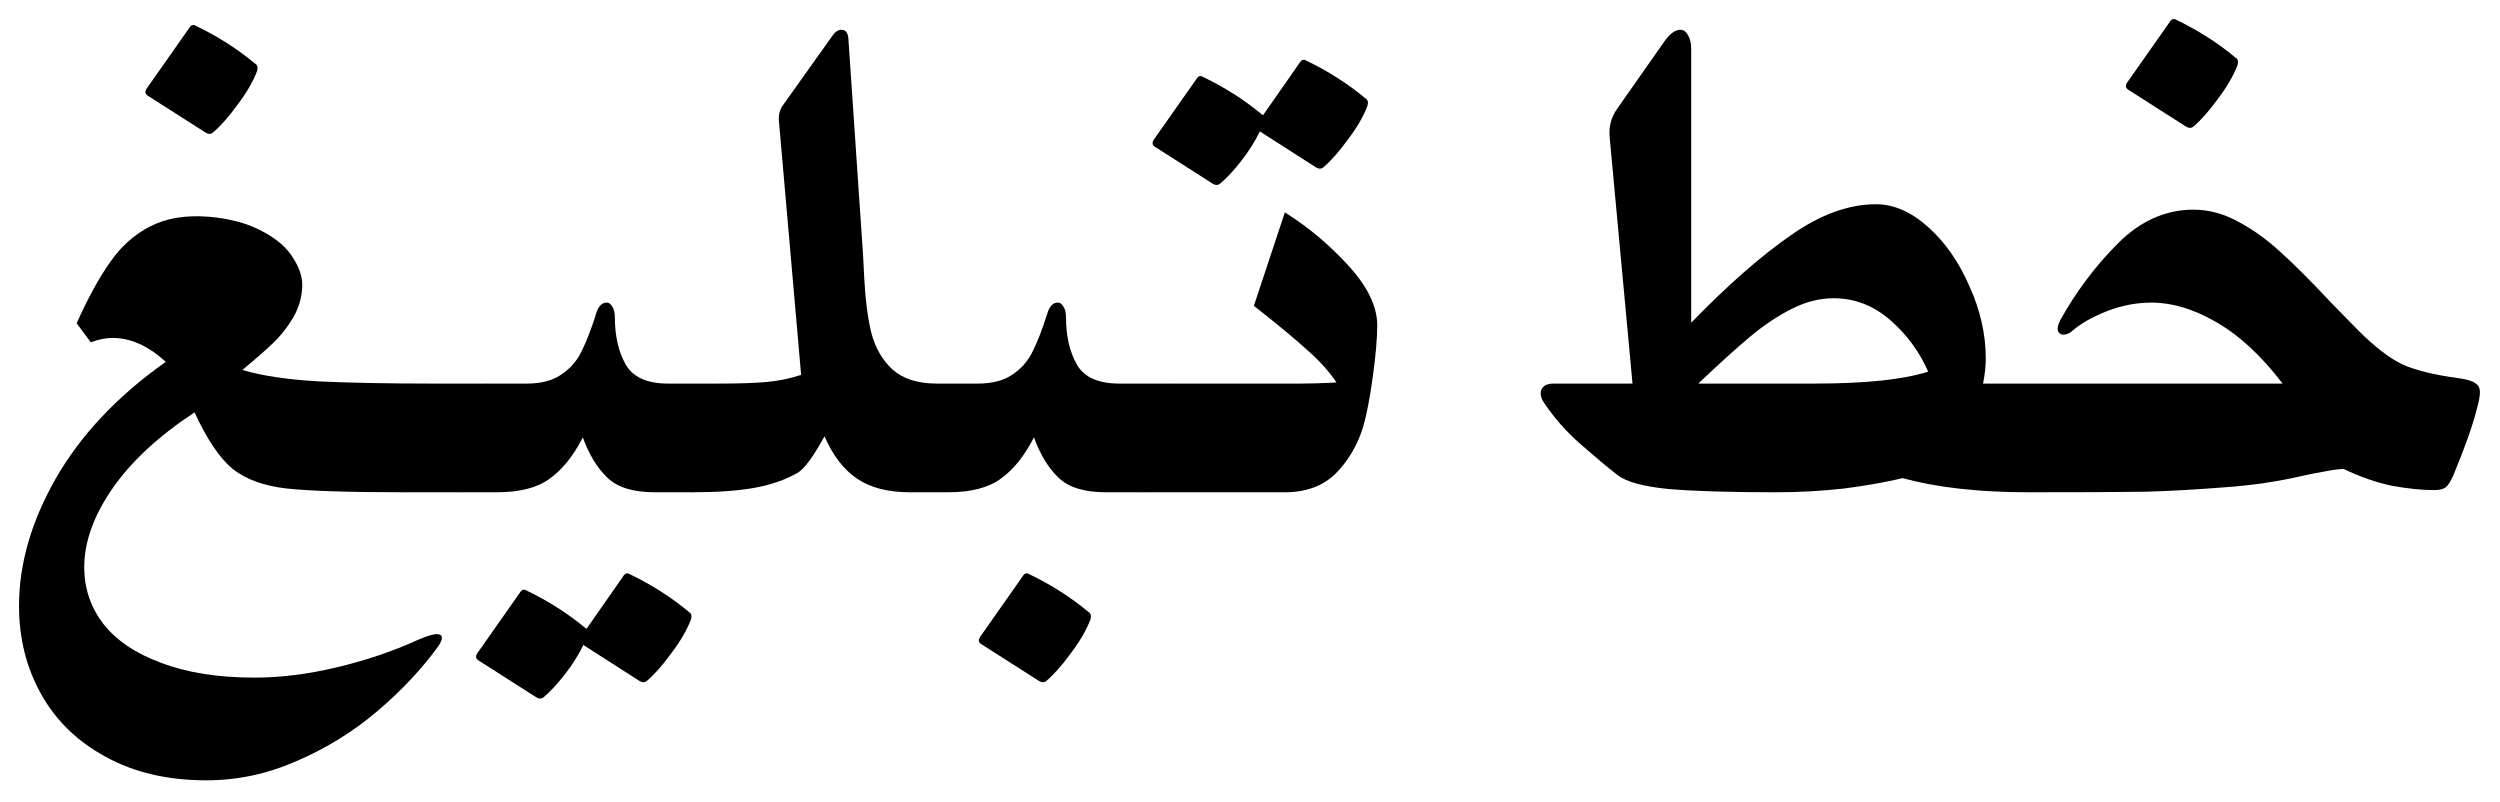
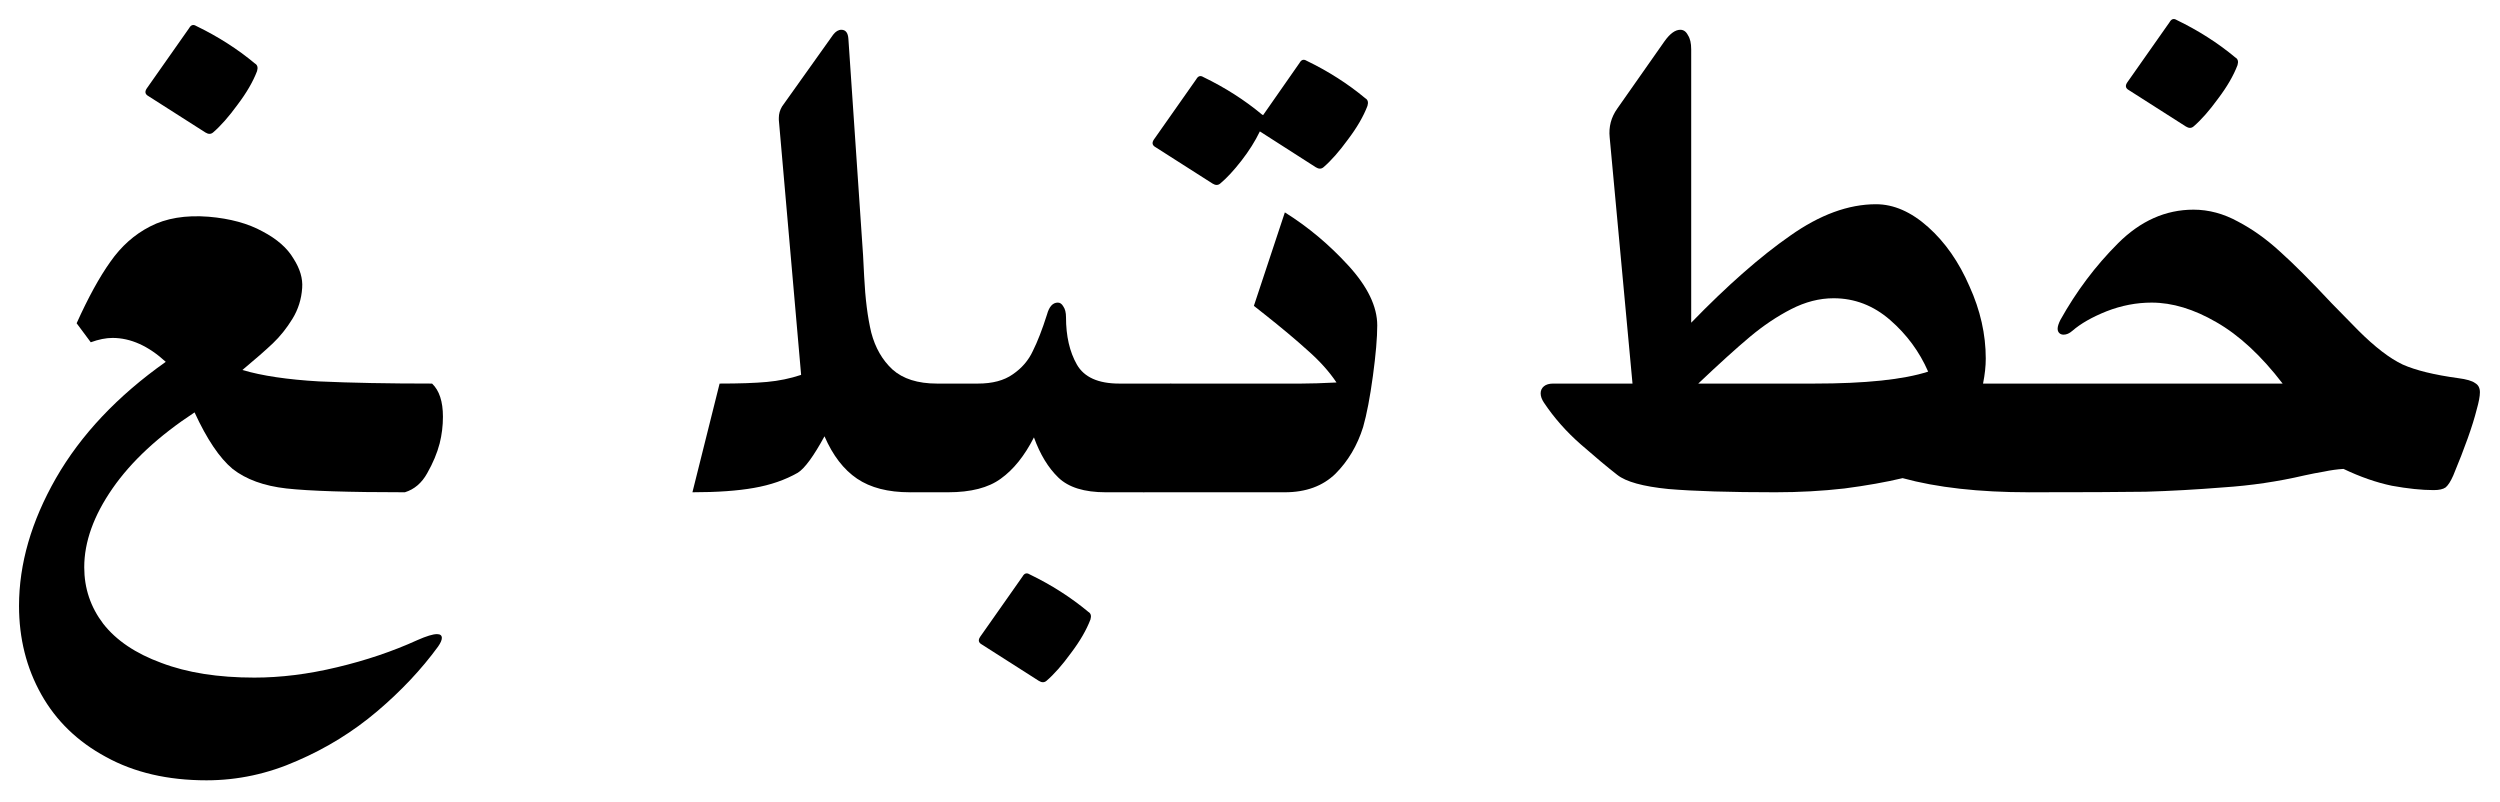
<svg xmlns="http://www.w3.org/2000/svg" width="920" height="295" viewBox="0 0 920 295" fill="none">
  <path d="M76 287.157C61.733 287.157 49.4 284.29 39 278.557C28.6 272.957 20.667 265.29 15.2 255.557C9.733 245.824 7 234.957 7 222.957C7 207.49 11.533 191.824 20.6 175.957C29.8 159.957 43.267 145.69 61 133.157C54.6 127.29 48.067 124.357 41.4 124.357C39 124.357 36.333 124.89 33.4 125.957L28.2 118.957C32.467 109.49 36.6 101.957 40.6 96.357C44.6 90.624 49.467 86.29 55.2 83.357C61.067 80.29 68.267 79.091 76.8 79.757C84.667 80.424 91.267 82.224 96.6 85.157C101.933 87.957 105.733 91.29 108 95.157C110.4 98.891 111.467 102.49 111.2 105.957C110.933 110.09 109.733 113.89 107.6 117.357C105.467 120.824 103.067 123.824 100.4 126.357C97.733 128.89 94 132.157 89.2 136.157C96.4 138.29 105.8 139.69 117.4 140.357C129 140.89 142.867 141.157 159 141.157C161.667 143.69 163 147.757 163 153.357C163 156.69 162.6 159.957 161.8 163.157C160.867 166.757 159.333 170.424 157.2 174.157C155.2 177.757 152.467 180.09 149 181.157C128.333 181.157 113.8 180.69 105.4 179.757C97.133 178.824 90.533 176.424 85.6 172.557C80.8 168.557 76.133 161.624 71.6 151.757C58.4 160.424 48.333 169.757 41.4 179.757C34.467 189.757 31 199.424 31 208.757C31 216.49 33.333 223.424 38 229.557C42.8 235.69 49.933 240.49 59.4 243.957C68.867 247.557 80.267 249.357 93.6 249.357C103.333 249.357 113.467 248.09 124 245.557C134.667 243.024 144.533 239.69 153.6 235.557C156.933 234.09 159.333 233.357 160.8 233.357C162 233.357 162.6 233.824 162.6 234.757C162.6 235.557 162.133 236.624 161.2 237.957C155.067 246.357 147.6 254.29 138.8 261.757C130 269.224 120.2 275.29 109.4 279.957C98.6 284.757 87.467 287.157 76 287.157ZM54.6 35.357C53.4 34.691 53.2 33.757 54 32.557L69.6 10.357C70.267 9.157 71.133 8.89 72.2 9.557C80.2 13.424 87.4 18.024 93.8 23.357C94.733 23.89 95 24.824 94.6 26.157C93.133 30.024 90.733 34.157 87.4 38.557C84.2 42.957 81.2 46.357 78.4 48.757C77.6 49.424 76.667 49.424 75.6 48.757L54.6 35.357Z" fill="black" />
-   <path d="M158.953 141.157H178.953C181.62 143.69 182.953 147.757 182.953 153.357C182.953 156.69 182.553 159.957 181.753 163.157C180.82 166.757 179.286 170.424 177.153 174.157C175.153 177.757 172.42 180.09 168.953 181.157H148.953L158.953 141.157Z" fill="black" />
-   <path d="M178.875 141.157H193.875C199.208 141.157 203.475 140.024 206.675 137.757C210.008 135.49 212.475 132.624 214.075 129.157C215.808 125.69 217.542 121.224 219.275 115.757C220.075 112.824 221.408 111.357 223.275 111.357C224.075 111.357 224.742 111.824 225.275 112.757C225.942 113.69 226.275 115.024 226.275 116.757C226.275 123.69 227.608 129.49 230.275 134.157C232.942 138.824 238.142 141.157 245.875 141.157H264.875C267.542 143.69 268.875 147.757 268.875 153.357C268.875 156.69 268.475 159.957 267.675 163.157C266.742 166.757 265.208 170.424 263.075 174.157C261.075 177.757 258.342 180.09 254.875 181.157H240.875C233.008 181.157 227.208 179.357 223.475 175.757C219.742 172.157 216.742 167.224 214.475 160.957C211.008 167.757 206.942 172.824 202.275 176.157C197.742 179.49 191.275 181.157 182.875 181.157H168.875L178.875 141.157ZM176.275 243.157C175.075 242.49 174.875 241.557 175.675 240.357L191.275 218.157C191.942 216.957 192.808 216.69 193.875 217.357C201.875 221.224 209.075 225.824 215.475 231.157L215.875 231.357L229.275 212.157C229.942 210.957 230.808 210.69 231.875 211.357C239.875 215.224 247.075 219.824 253.475 225.157C254.408 225.69 254.675 226.624 254.275 227.957C252.808 231.824 250.408 235.957 247.075 240.357C243.875 244.757 240.875 248.157 238.075 250.557C237.275 251.224 236.342 251.224 235.275 250.557L214.675 237.357C212.942 240.957 210.675 244.557 207.875 248.157C205.075 251.757 202.475 254.557 200.075 256.557C199.275 257.224 198.342 257.224 197.275 256.557L176.275 243.157Z" fill="black" />
  <path d="M334.812 181.157C326.812 181.157 320.346 179.49 315.413 176.157C310.479 172.824 306.479 167.624 303.413 160.557C299.413 167.89 296.146 172.357 293.612 173.957C288.946 176.624 283.546 178.49 277.413 179.557C271.413 180.624 263.879 181.157 254.812 181.157L264.812 141.157C272.013 141.157 277.812 140.957 282.212 140.557C286.612 140.157 290.812 139.29 294.812 137.957L286.612 44.157V43.357C286.612 41.891 287.013 40.49 287.812 39.157L306.612 12.757C307.546 11.557 308.546 10.957 309.613 10.957C311.213 10.957 312.079 12.091 312.212 14.357L317.612 93.957L318.013 101.757C318.413 109.89 319.279 116.757 320.613 122.357C322.079 127.957 324.679 132.49 328.413 135.957C332.279 139.424 337.746 141.157 344.812 141.157C347.479 143.69 348.812 147.757 348.812 153.357C348.812 156.69 348.413 159.957 347.613 163.157C346.679 166.757 345.146 170.424 343.013 174.157C341.013 177.757 338.279 180.09 334.812 181.157Z" fill="black" />
  <path d="M344.891 141.157H359.891C365.224 141.157 369.491 140.024 372.691 137.757C376.024 135.49 378.491 132.624 380.091 129.157C381.824 125.69 383.557 121.224 385.291 115.757C386.091 112.824 387.424 111.357 389.291 111.357C390.091 111.357 390.757 111.824 391.291 112.757C391.957 113.69 392.291 115.024 392.291 116.757C392.291 123.69 393.624 129.49 396.291 134.157C398.957 138.824 404.157 141.157 411.891 141.157H430.891C433.557 143.69 434.891 147.757 434.891 153.357C434.891 156.69 434.491 159.957 433.691 163.157C432.757 166.757 431.224 170.424 429.091 174.157C427.091 177.757 424.357 180.09 420.891 181.157H406.891C399.024 181.157 393.224 179.357 389.491 175.757C385.757 172.157 382.757 167.224 380.491 160.957C377.024 167.757 372.957 172.824 368.291 176.157C363.757 179.49 357.291 181.157 348.891 181.157H334.891L344.891 141.157ZM361.291 237.157C360.091 236.49 359.891 235.557 360.691 234.357L376.291 212.157C376.957 210.957 377.824 210.69 378.891 211.357C386.891 215.224 394.091 219.824 400.491 225.157C401.424 225.69 401.691 226.624 401.291 227.957C399.824 231.824 397.424 235.957 394.091 240.357C390.891 244.757 387.891 248.157 385.091 250.557C384.291 251.224 383.357 251.224 382.291 250.557L361.291 237.157Z" fill="black" />
  <path d="M430.828 141.157H478.828C482.161 141.157 486.495 141.024 491.828 140.757C489.161 136.757 485.628 132.824 481.228 128.957C476.961 125.09 471.628 120.624 465.228 115.557L461.428 112.557L472.828 78.157C481.361 83.49 489.161 90.024 496.228 97.757C503.295 105.49 506.828 112.824 506.828 119.757C506.828 124.29 506.295 130.49 505.228 138.357C504.161 146.224 502.961 152.49 501.628 157.157C499.495 163.957 496.095 169.69 491.428 174.357C486.761 178.89 480.561 181.157 472.828 181.157H420.828L430.828 141.157ZM425.228 54.157C424.028 53.49 423.828 52.557 424.628 51.357L440.228 29.157C440.895 27.957 441.761 27.691 442.828 28.357C450.828 32.224 458.028 36.824 464.428 42.157L464.828 42.357L478.228 23.157C478.895 21.957 479.761 21.691 480.828 22.357C488.828 26.224 496.028 30.824 502.428 36.157C503.361 36.691 503.628 37.624 503.228 38.957C501.761 42.824 499.361 46.957 496.028 51.357C492.828 55.757 489.828 59.157 487.028 61.557C486.228 62.224 485.295 62.224 484.228 61.557L463.628 48.357C461.895 51.957 459.628 55.557 456.828 59.157C454.028 62.757 451.428 65.557 449.028 67.557C448.228 68.224 447.295 68.224 446.228 67.557L425.228 54.157Z" fill="black" />
  <path d="M746.561 181.157C728.294 181.157 712.828 179.424 700.161 175.957C694.028 177.424 686.894 178.69 678.761 179.757C670.628 180.69 662.161 181.157 653.361 181.157C636.561 181.157 623.428 180.757 613.961 179.957C604.628 179.024 598.361 177.29 595.161 174.757C591.561 171.957 587.094 168.224 581.761 163.557C576.428 158.89 571.894 153.757 568.161 148.157C567.361 146.957 566.961 145.824 566.961 144.757C566.961 143.69 567.361 142.824 568.161 142.157C568.961 141.49 570.094 141.157 571.561 141.157H600.761L592.361 50.557C591.961 46.691 592.894 43.157 595.161 39.957L612.561 15.157C614.561 12.357 616.494 10.957 618.361 10.957C619.561 10.957 620.494 11.624 621.161 12.957C621.961 14.157 622.361 15.89 622.361 18.157V118.757C635.694 105.024 647.828 94.357 658.761 86.757C669.694 79.024 680.228 75.157 690.361 75.157C696.894 75.157 703.294 77.957 709.561 83.557C715.828 89.157 720.894 96.424 724.761 105.357C728.761 114.157 730.761 123.024 730.761 131.957C730.761 134.757 730.428 137.824 729.761 141.157H756.561C759.228 143.69 760.561 147.757 760.561 153.357C760.561 156.69 760.161 159.957 759.361 163.157C758.428 166.757 756.894 170.424 754.761 174.157C752.761 177.757 750.028 180.09 746.561 181.157ZM667.561 141.157C686.494 141.157 700.494 139.69 709.561 136.757C706.361 129.424 701.694 123.09 695.561 117.757C689.428 112.424 682.494 109.757 674.761 109.757C669.561 109.757 664.361 111.09 659.161 113.757C653.961 116.424 648.894 119.824 643.961 123.957C639.028 128.09 632.694 133.824 624.961 141.157H667.561Z" fill="black" />
  <path d="M762.609 121.757C761.543 122.69 760.476 123.157 759.409 123.157C758.743 123.157 758.209 122.957 757.809 122.557C757.409 122.157 757.209 121.624 757.209 120.957C757.209 120.157 757.543 119.09 758.209 117.757C764.076 107.224 771.143 97.824 779.409 89.557C787.676 81.29 796.943 77.157 807.209 77.157C812.809 77.157 818.276 78.624 823.609 81.557C828.943 84.357 834.076 88.024 839.009 92.557C843.943 96.957 850.276 103.29 858.009 111.557L867.809 121.557C873.943 127.69 879.409 131.89 884.209 134.157C889.009 136.29 895.809 137.957 904.609 139.157C907.676 139.557 909.743 140.157 910.809 140.957C912.009 141.624 912.609 142.757 912.609 144.357C912.609 145.824 912.209 147.957 911.409 150.757C909.943 156.624 907.076 164.69 902.809 174.957C901.876 177.09 900.943 178.557 900.009 179.357C899.076 180.024 897.609 180.357 895.609 180.357C891.209 180.357 886.076 179.824 880.209 178.757C874.476 177.557 868.543 175.49 862.409 172.557C860.143 172.69 857.743 173.024 855.209 173.557C852.809 173.957 850.409 174.424 848.009 174.957C838.276 177.224 828.343 178.69 818.209 179.357C808.209 180.157 798.676 180.69 789.609 180.957C780.543 181.09 766.209 181.157 746.609 181.157L756.609 141.157H840.009C832.143 130.89 824.009 123.357 815.609 118.557C807.343 113.757 799.409 111.357 791.809 111.357C786.209 111.357 780.676 112.424 775.209 114.557C769.876 116.69 765.676 119.09 762.609 121.757ZM783.409 33.157C782.209 32.49 782.009 31.557 782.809 30.357L798.409 8.157C799.076 6.957 799.943 6.69 801.009 7.357C809.009 11.224 816.209 15.824 822.609 21.157C823.543 21.691 823.809 22.624 823.409 23.957C821.943 27.824 819.543 31.957 816.209 36.357C813.009 40.757 810.009 44.157 807.209 46.557C806.409 47.224 805.476 47.224 804.409 46.557L783.409 33.157Z" fill="black" />
</svg>